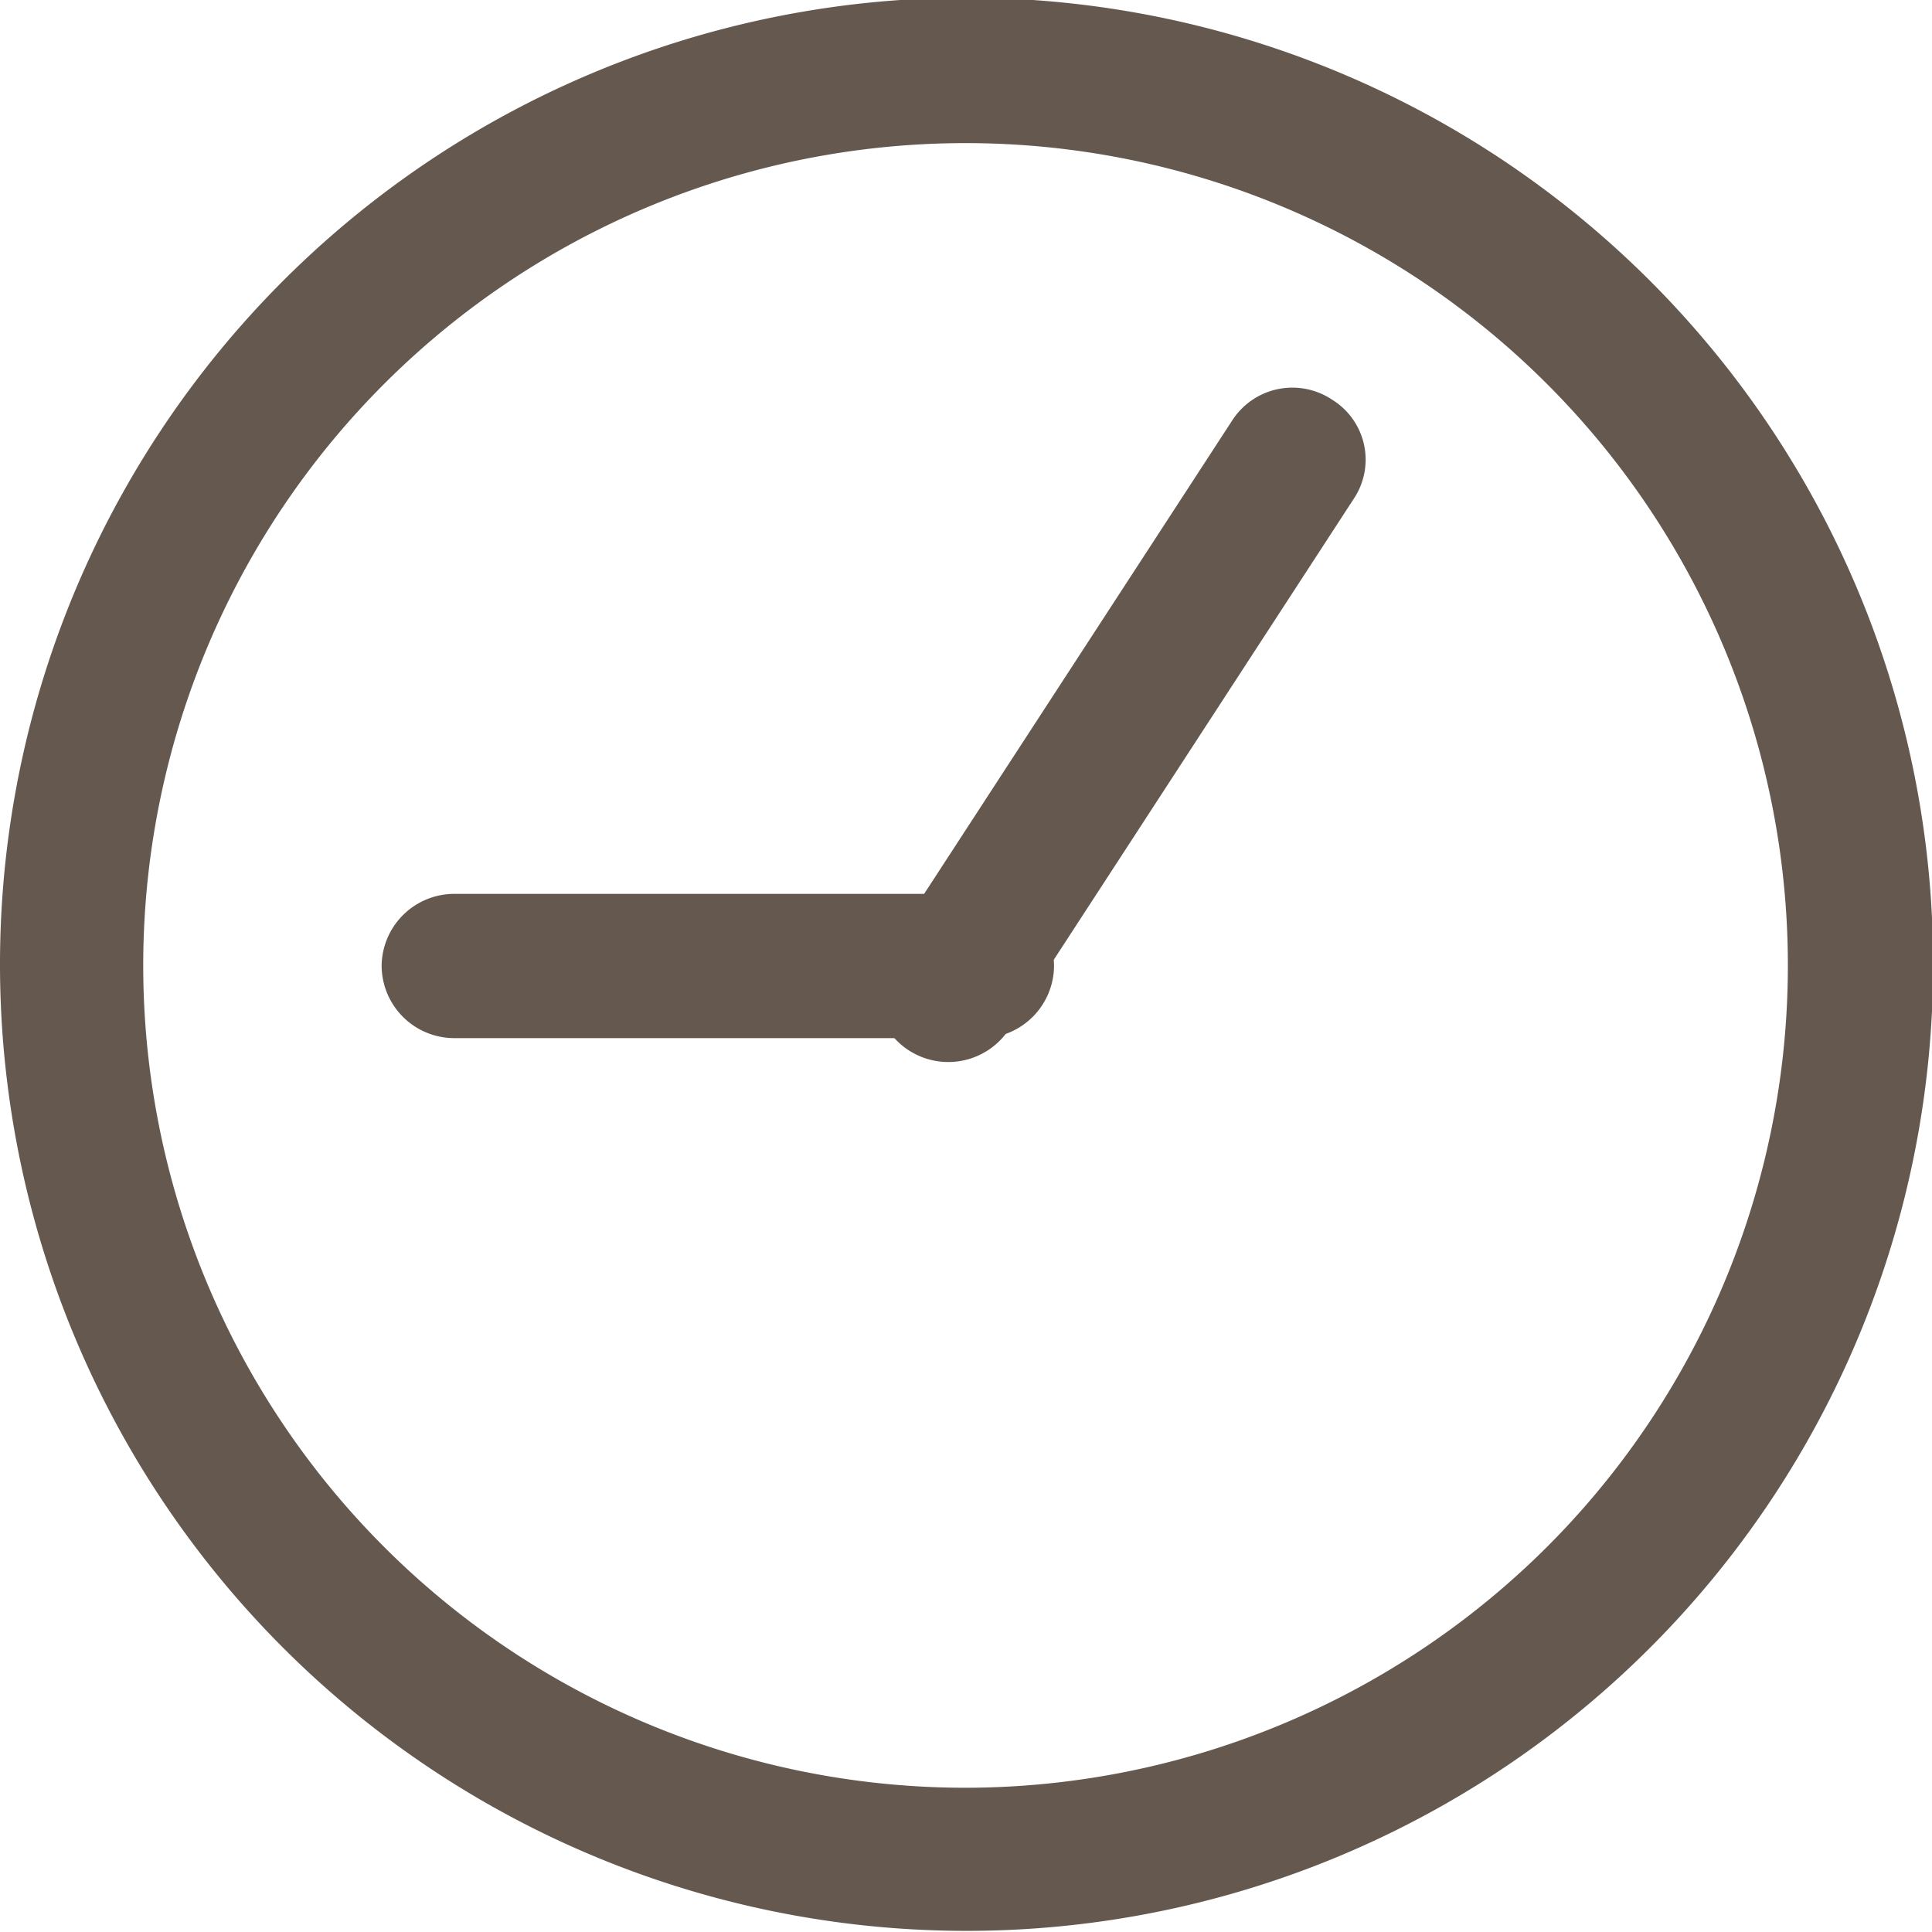
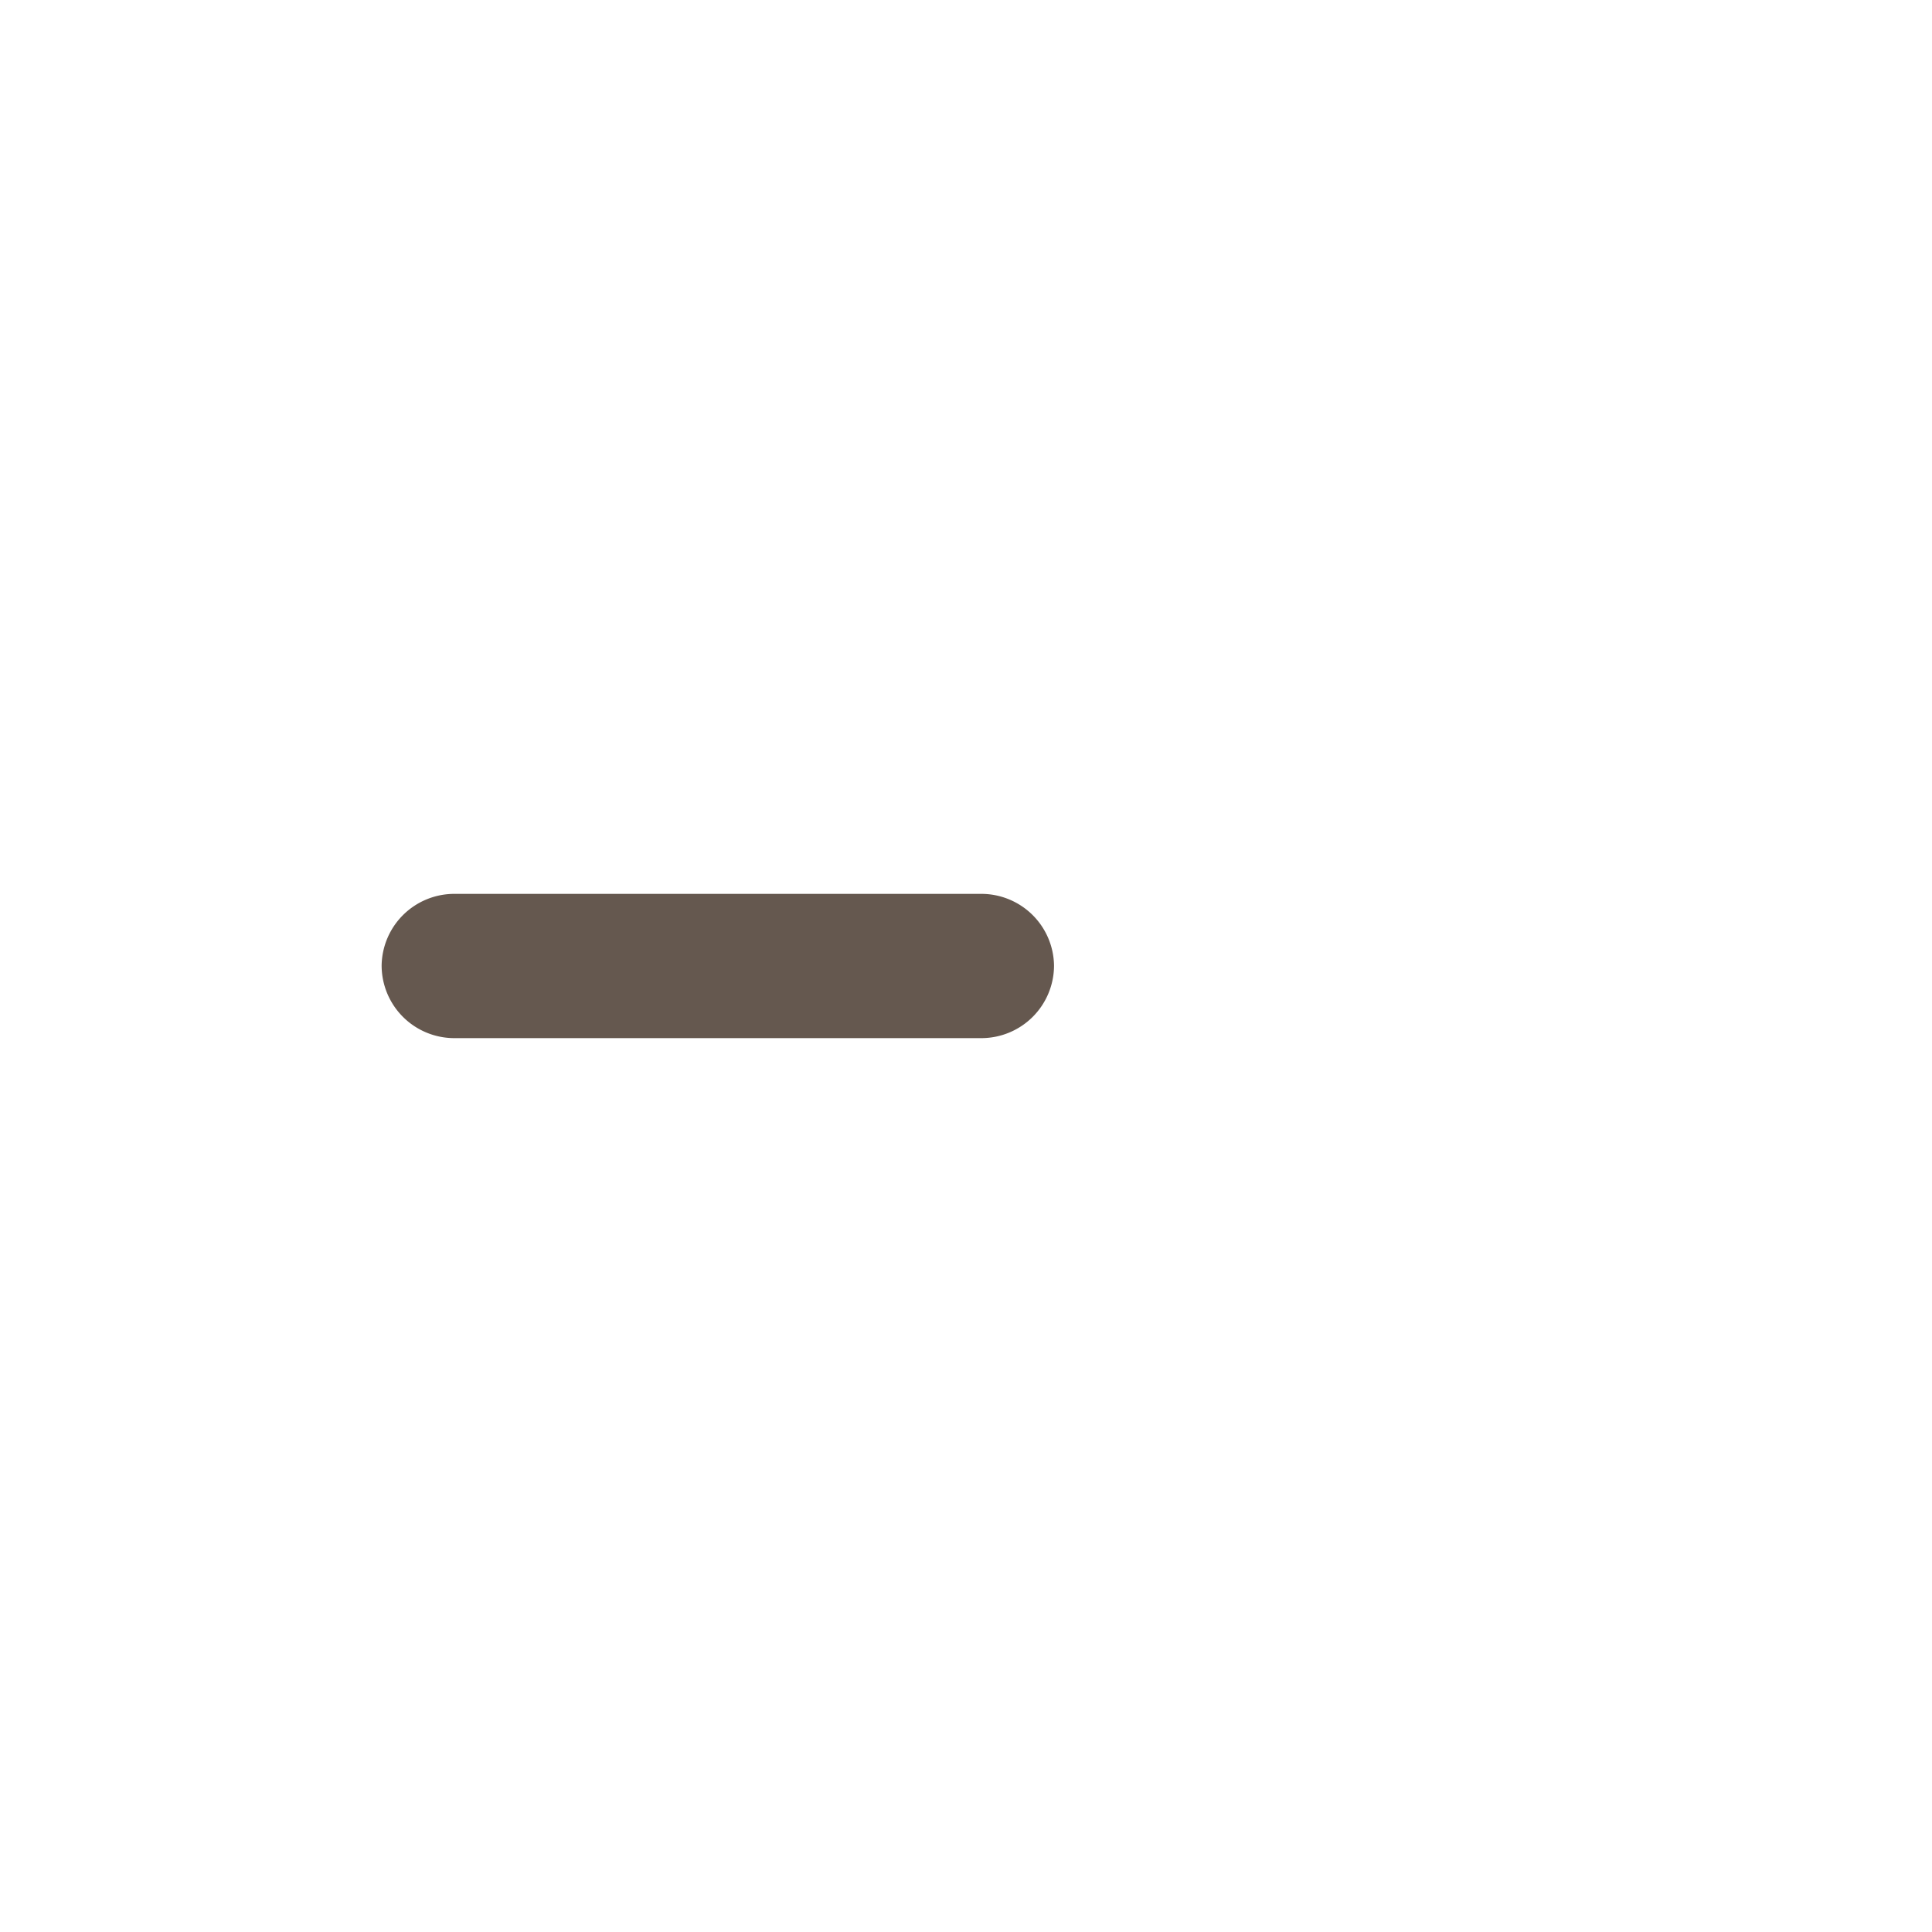
<svg xmlns="http://www.w3.org/2000/svg" viewBox="0 0 17.01 17.01">
  <defs>
    <style>.cls-1{fill:#65584f;}</style>
  </defs>
  <g id="Calque_2" data-name="Calque 2">
    <g id="Calque_1-2" data-name="Calque 1">
-       <path class="cls-1" d="M8.51,16.37V17A8.51,8.51,0,1,0,0,8.5,8.51,8.51,0,0,0,8.51,17V15.74a7.24,7.24,0,1,1,5.11-2.12,7.26,7.26,0,0,1-5.11,2.12v.63Z" />
      <path class="cls-1" d="M8.64,7.87H4a.64.64,0,0,0-.64.63A.64.64,0,0,0,4,9.14H8.64a.64.64,0,0,0,.64-.64.64.64,0,0,0-.64-.63" />
-       <path class="cls-1" d="M8.92,9l3-4.61a.62.62,0,0,0-.19-.87.63.63,0,0,0-.88.18l-3,4.61A.64.64,0,1,0,8.92,9" />
    </g>
  </g>
</svg>